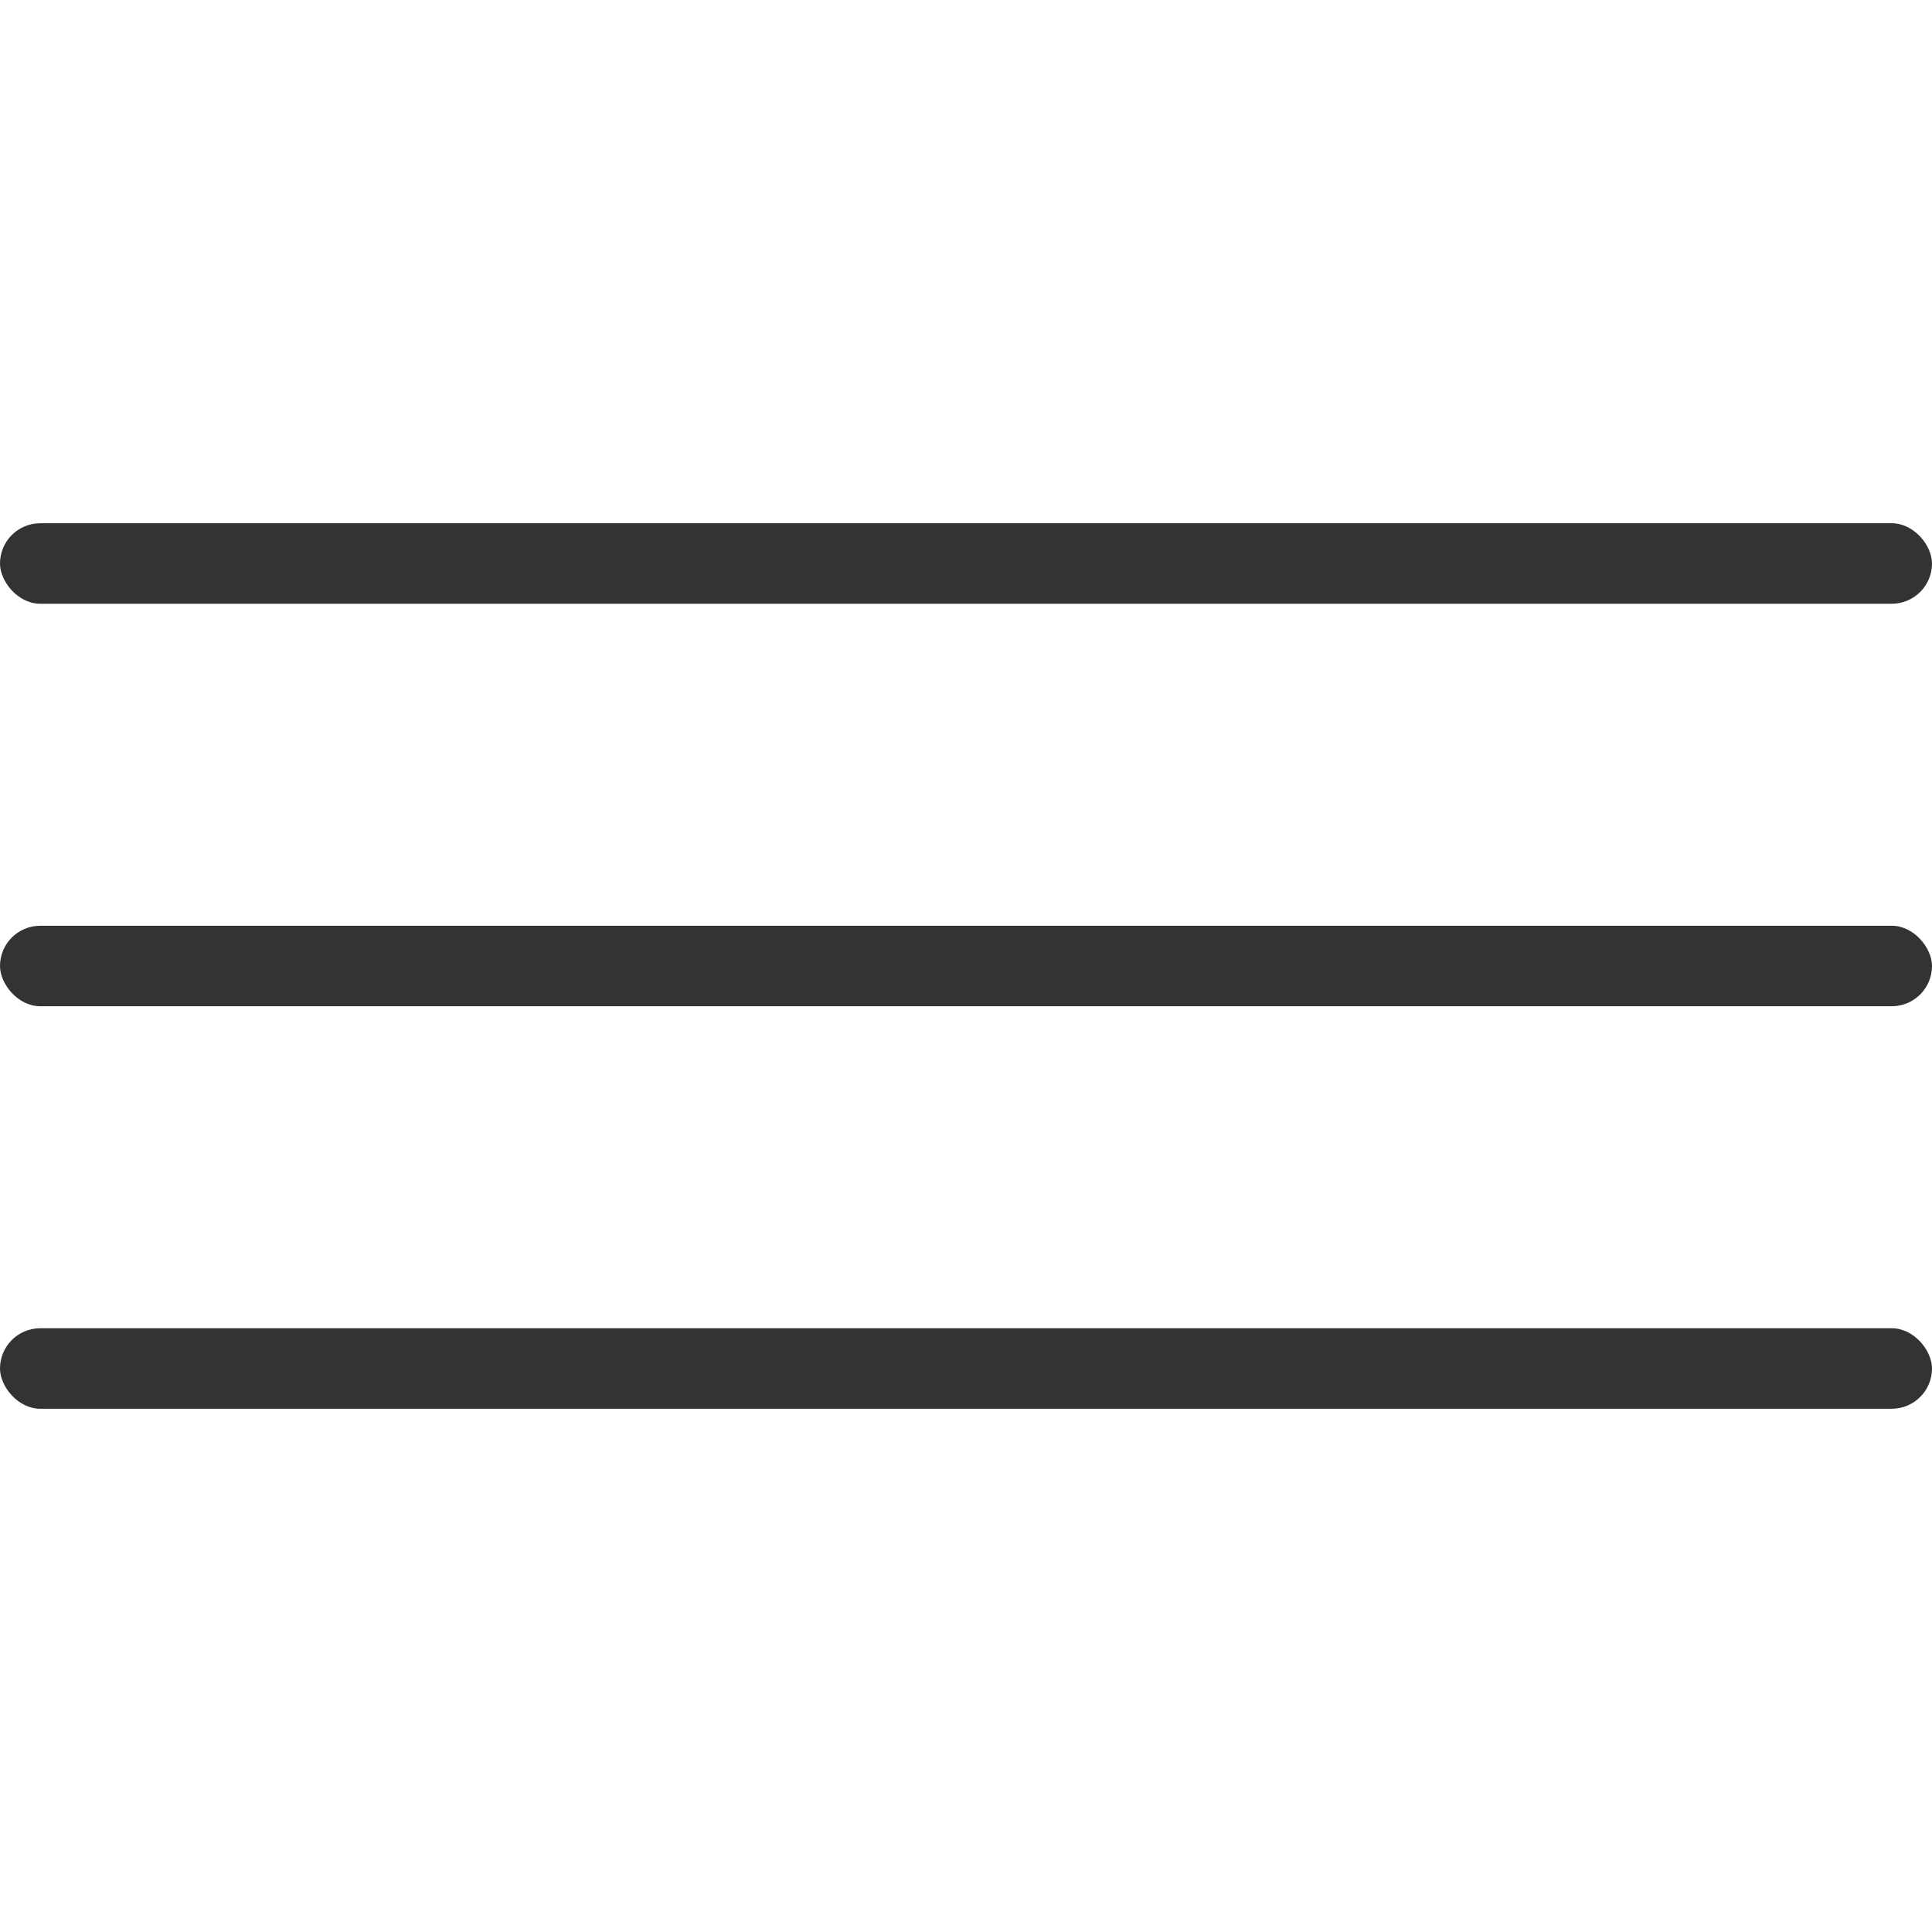
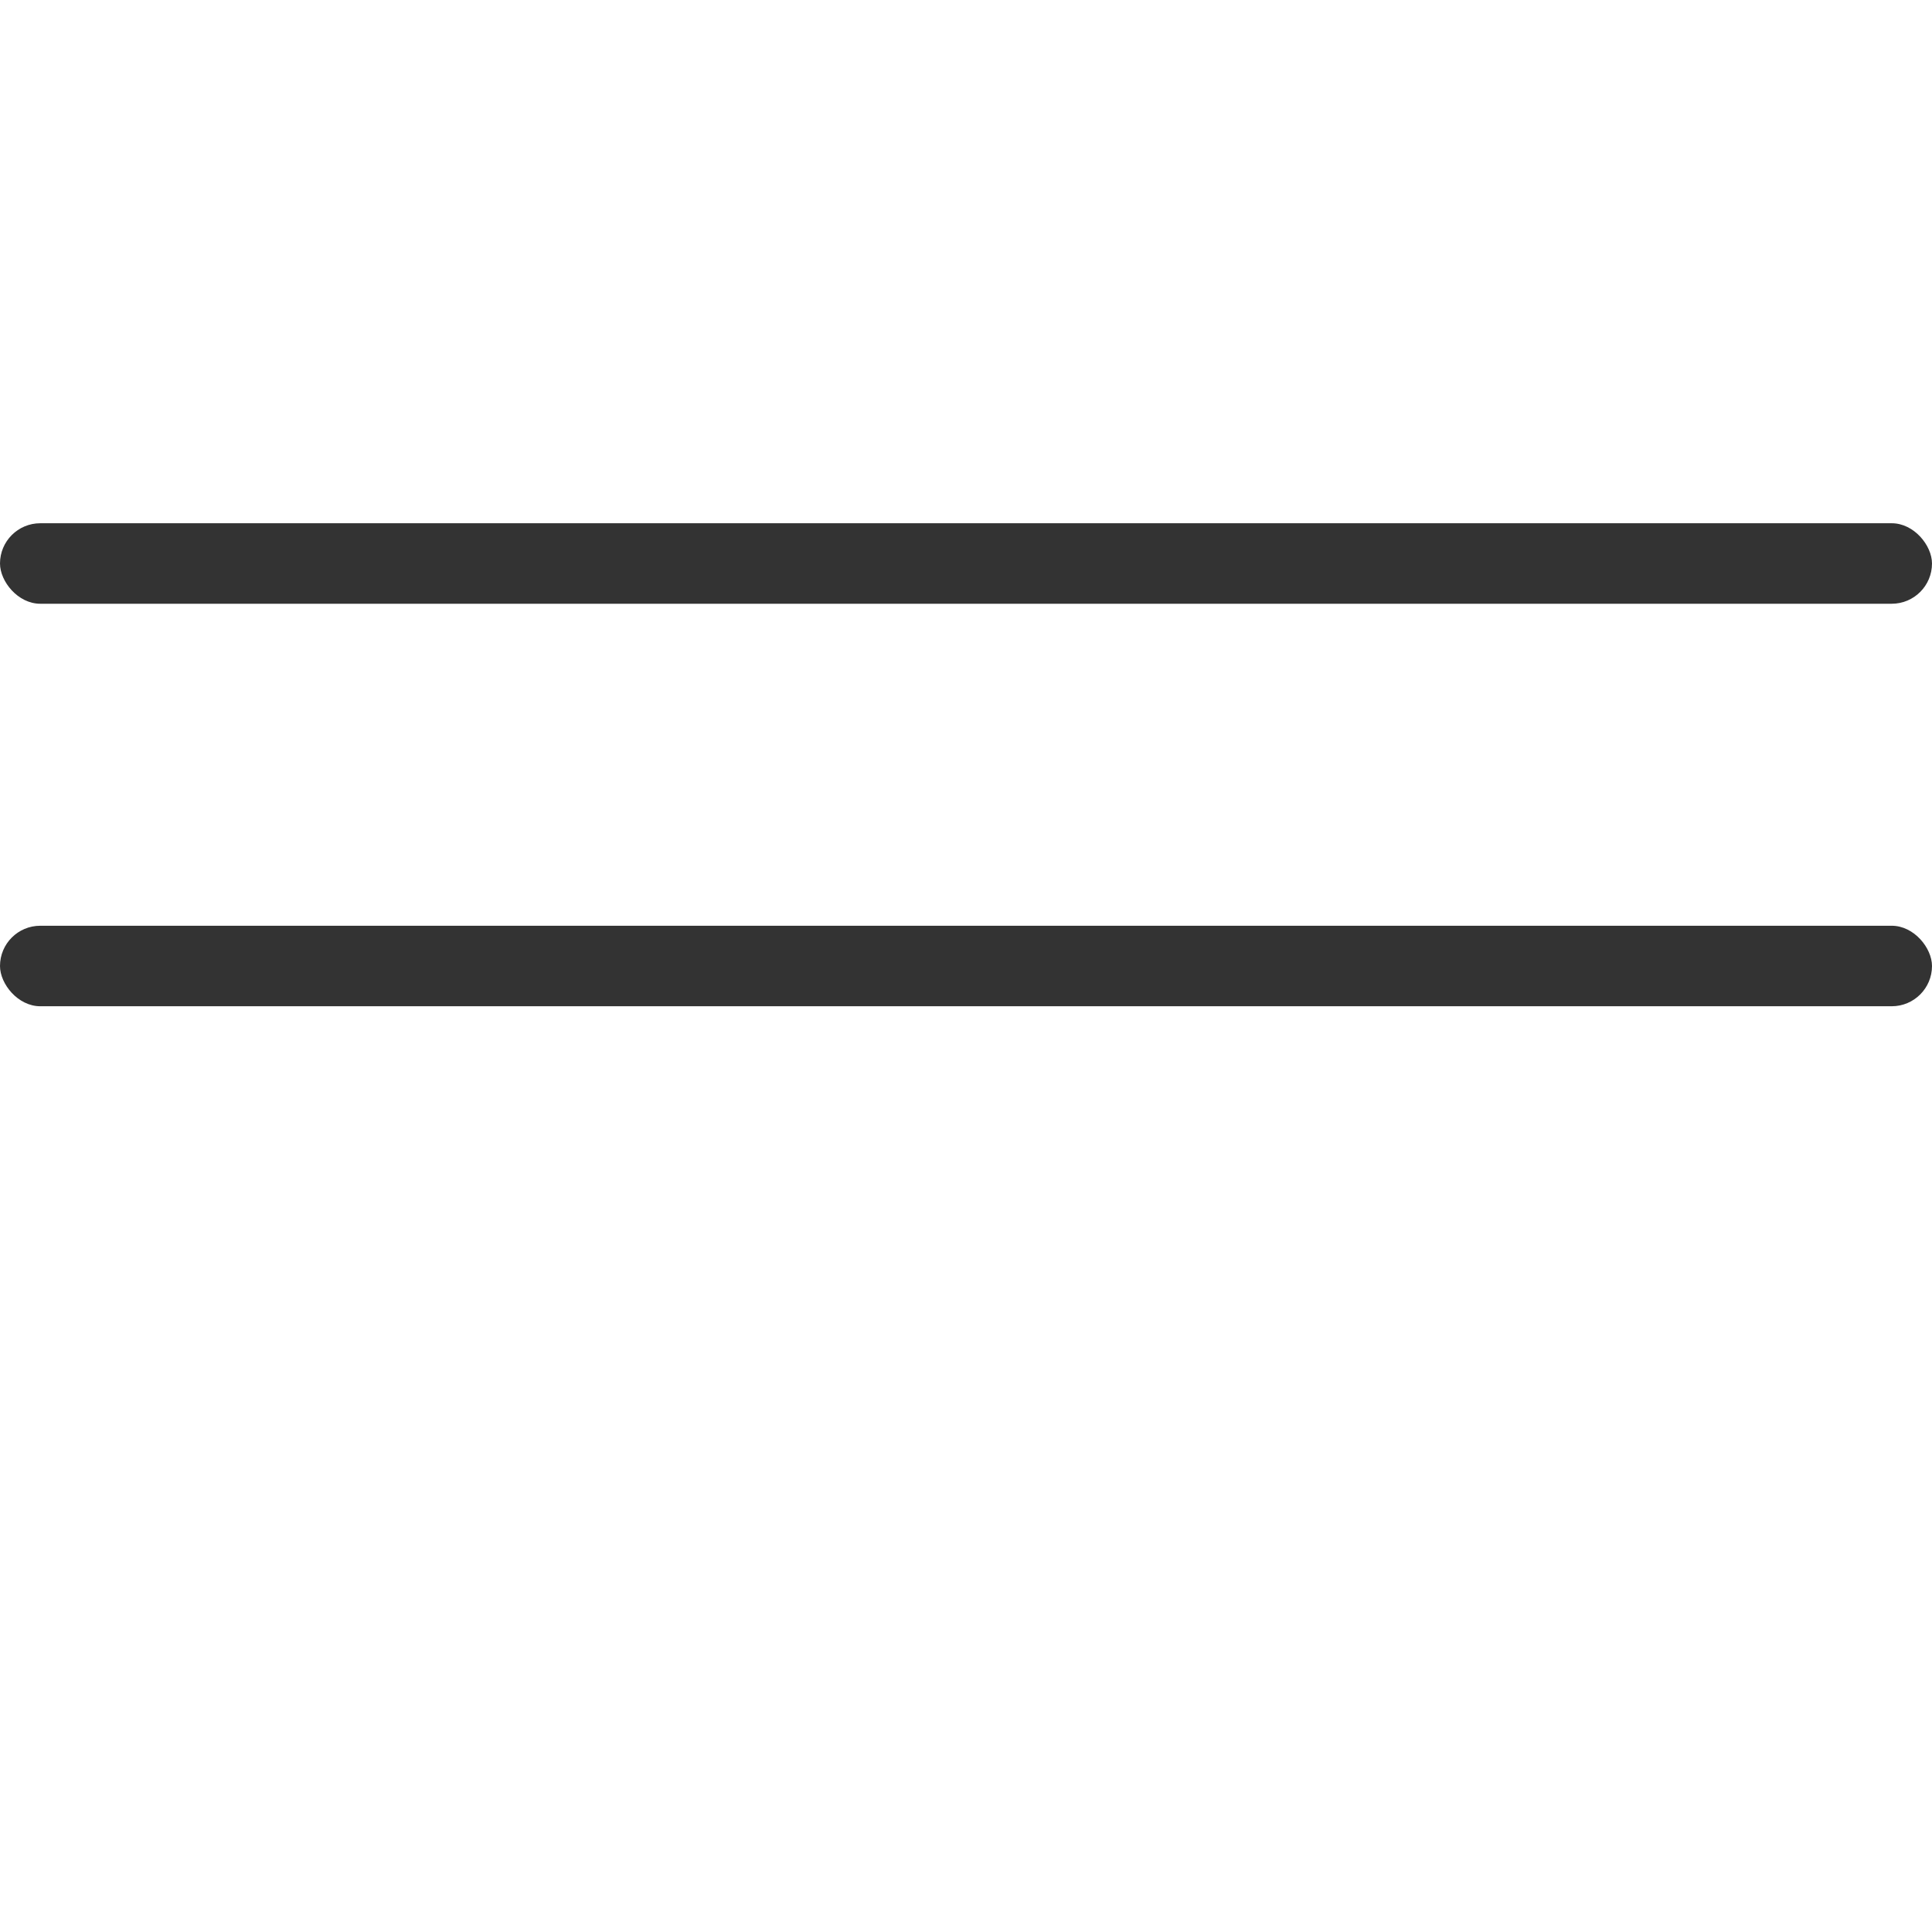
<svg xmlns="http://www.w3.org/2000/svg" width="24" height="24" viewBox="0 0 24 24" fill="none">
  <rect y="6.5" width="24" height="1" rx="0.5" fill="#333333" />
  <rect y="11.5" width="24" height="1" rx="0.5" fill="#333333" />
-   <rect y="16.5" width="24" height="1" rx="0.5" fill="#333333" />
</svg>